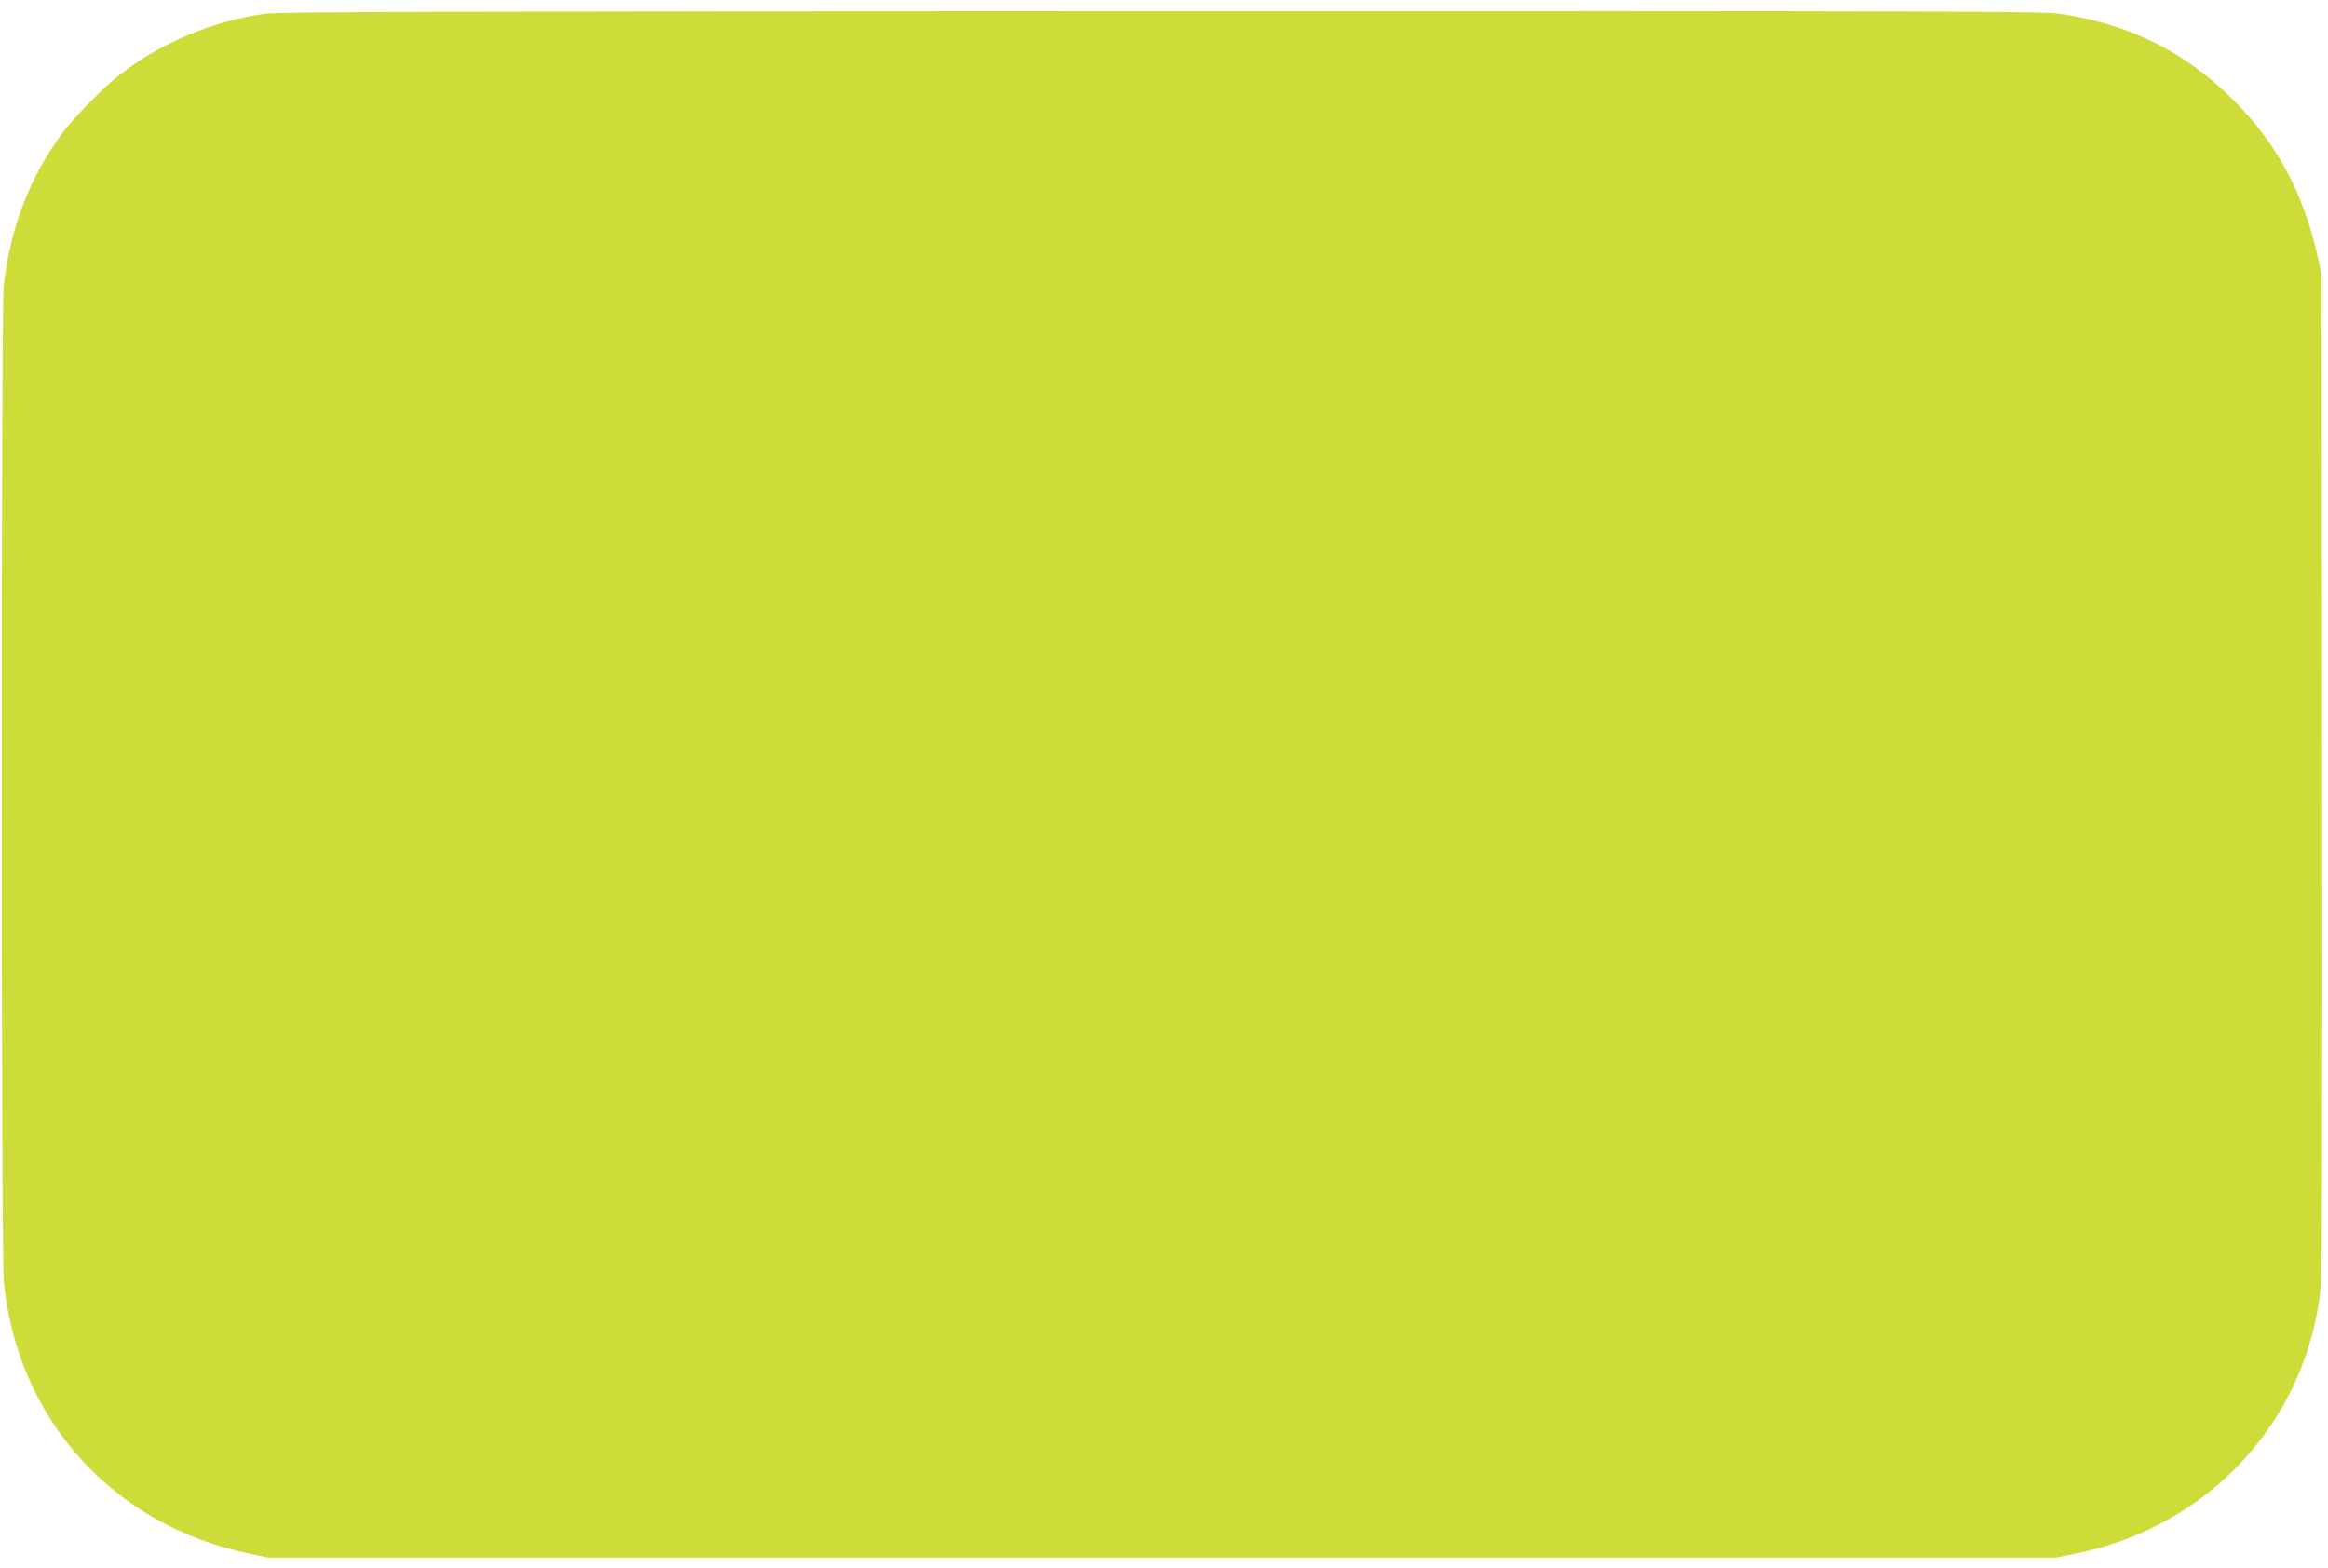
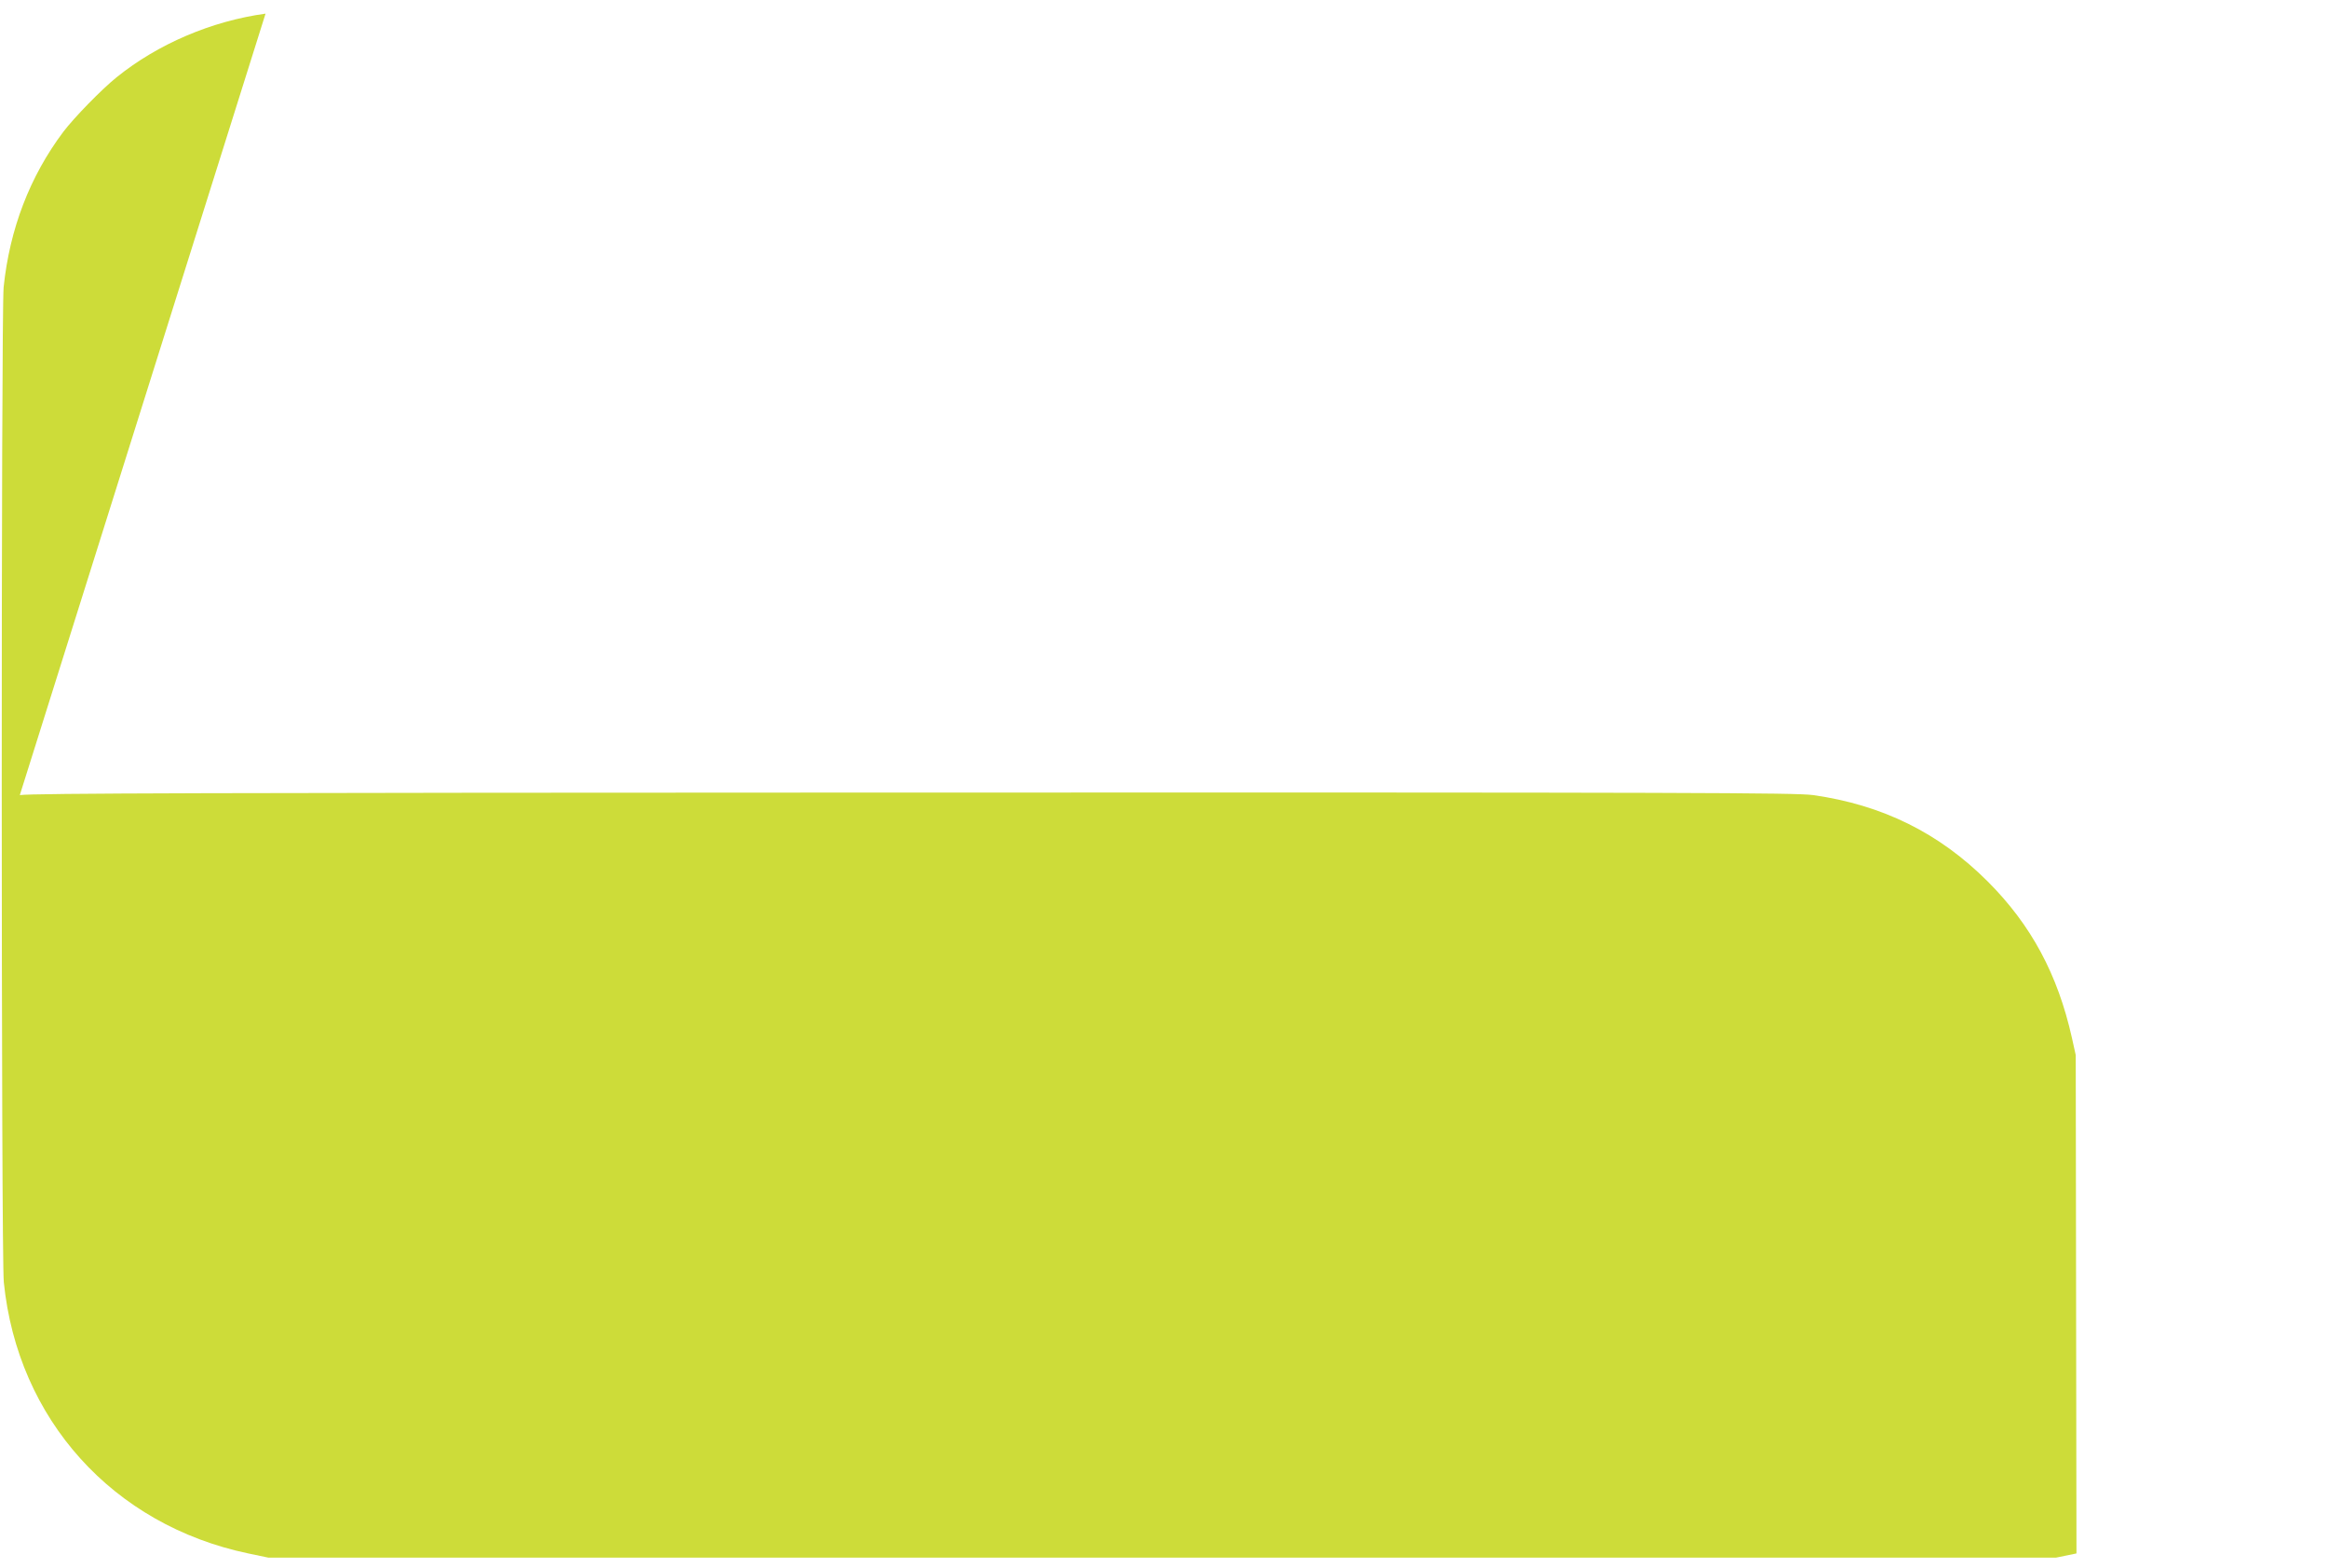
<svg xmlns="http://www.w3.org/2000/svg" version="1.0" width="1280pt" height="862pt" viewBox="0 0 1280 862" preserveAspectRatio="xMidYMid meet">
  <g transform="translate(0,862) scale(0.1,-0.1)" fill="#cddc39" stroke="none">
-     <path d="M1460 8545 c-298 -41 -592 -167 -819 -350 -83 -67 -234 -222 -293 -300 -184 -245 -295 -535 -328 -854 -14 -144 -14 -5329 1 -5472 76 -754 600 -1335 1344 -1491 l110 -23 4915 0 4915 0 112 23 c729 148 1266 730 1343 1459 7 66 10 985 8 2838 l-4 2740 -21 95 c-78 349 -224 621 -463 860 -267 267 -579 421 -960 475 -99 13 -633 15 -4938 14 -3910 -1 -4845 -4 -4922 -14z" />
+     <path d="M1460 8545 c-298 -41 -592 -167 -819 -350 -83 -67 -234 -222 -293 -300 -184 -245 -295 -535 -328 -854 -14 -144 -14 -5329 1 -5472 76 -754 600 -1335 1344 -1491 l110 -23 4915 0 4915 0 112 23 l-4 2740 -21 95 c-78 349 -224 621 -463 860 -267 267 -579 421 -960 475 -99 13 -633 15 -4938 14 -3910 -1 -4845 -4 -4922 -14z" />
  </g>
</svg>